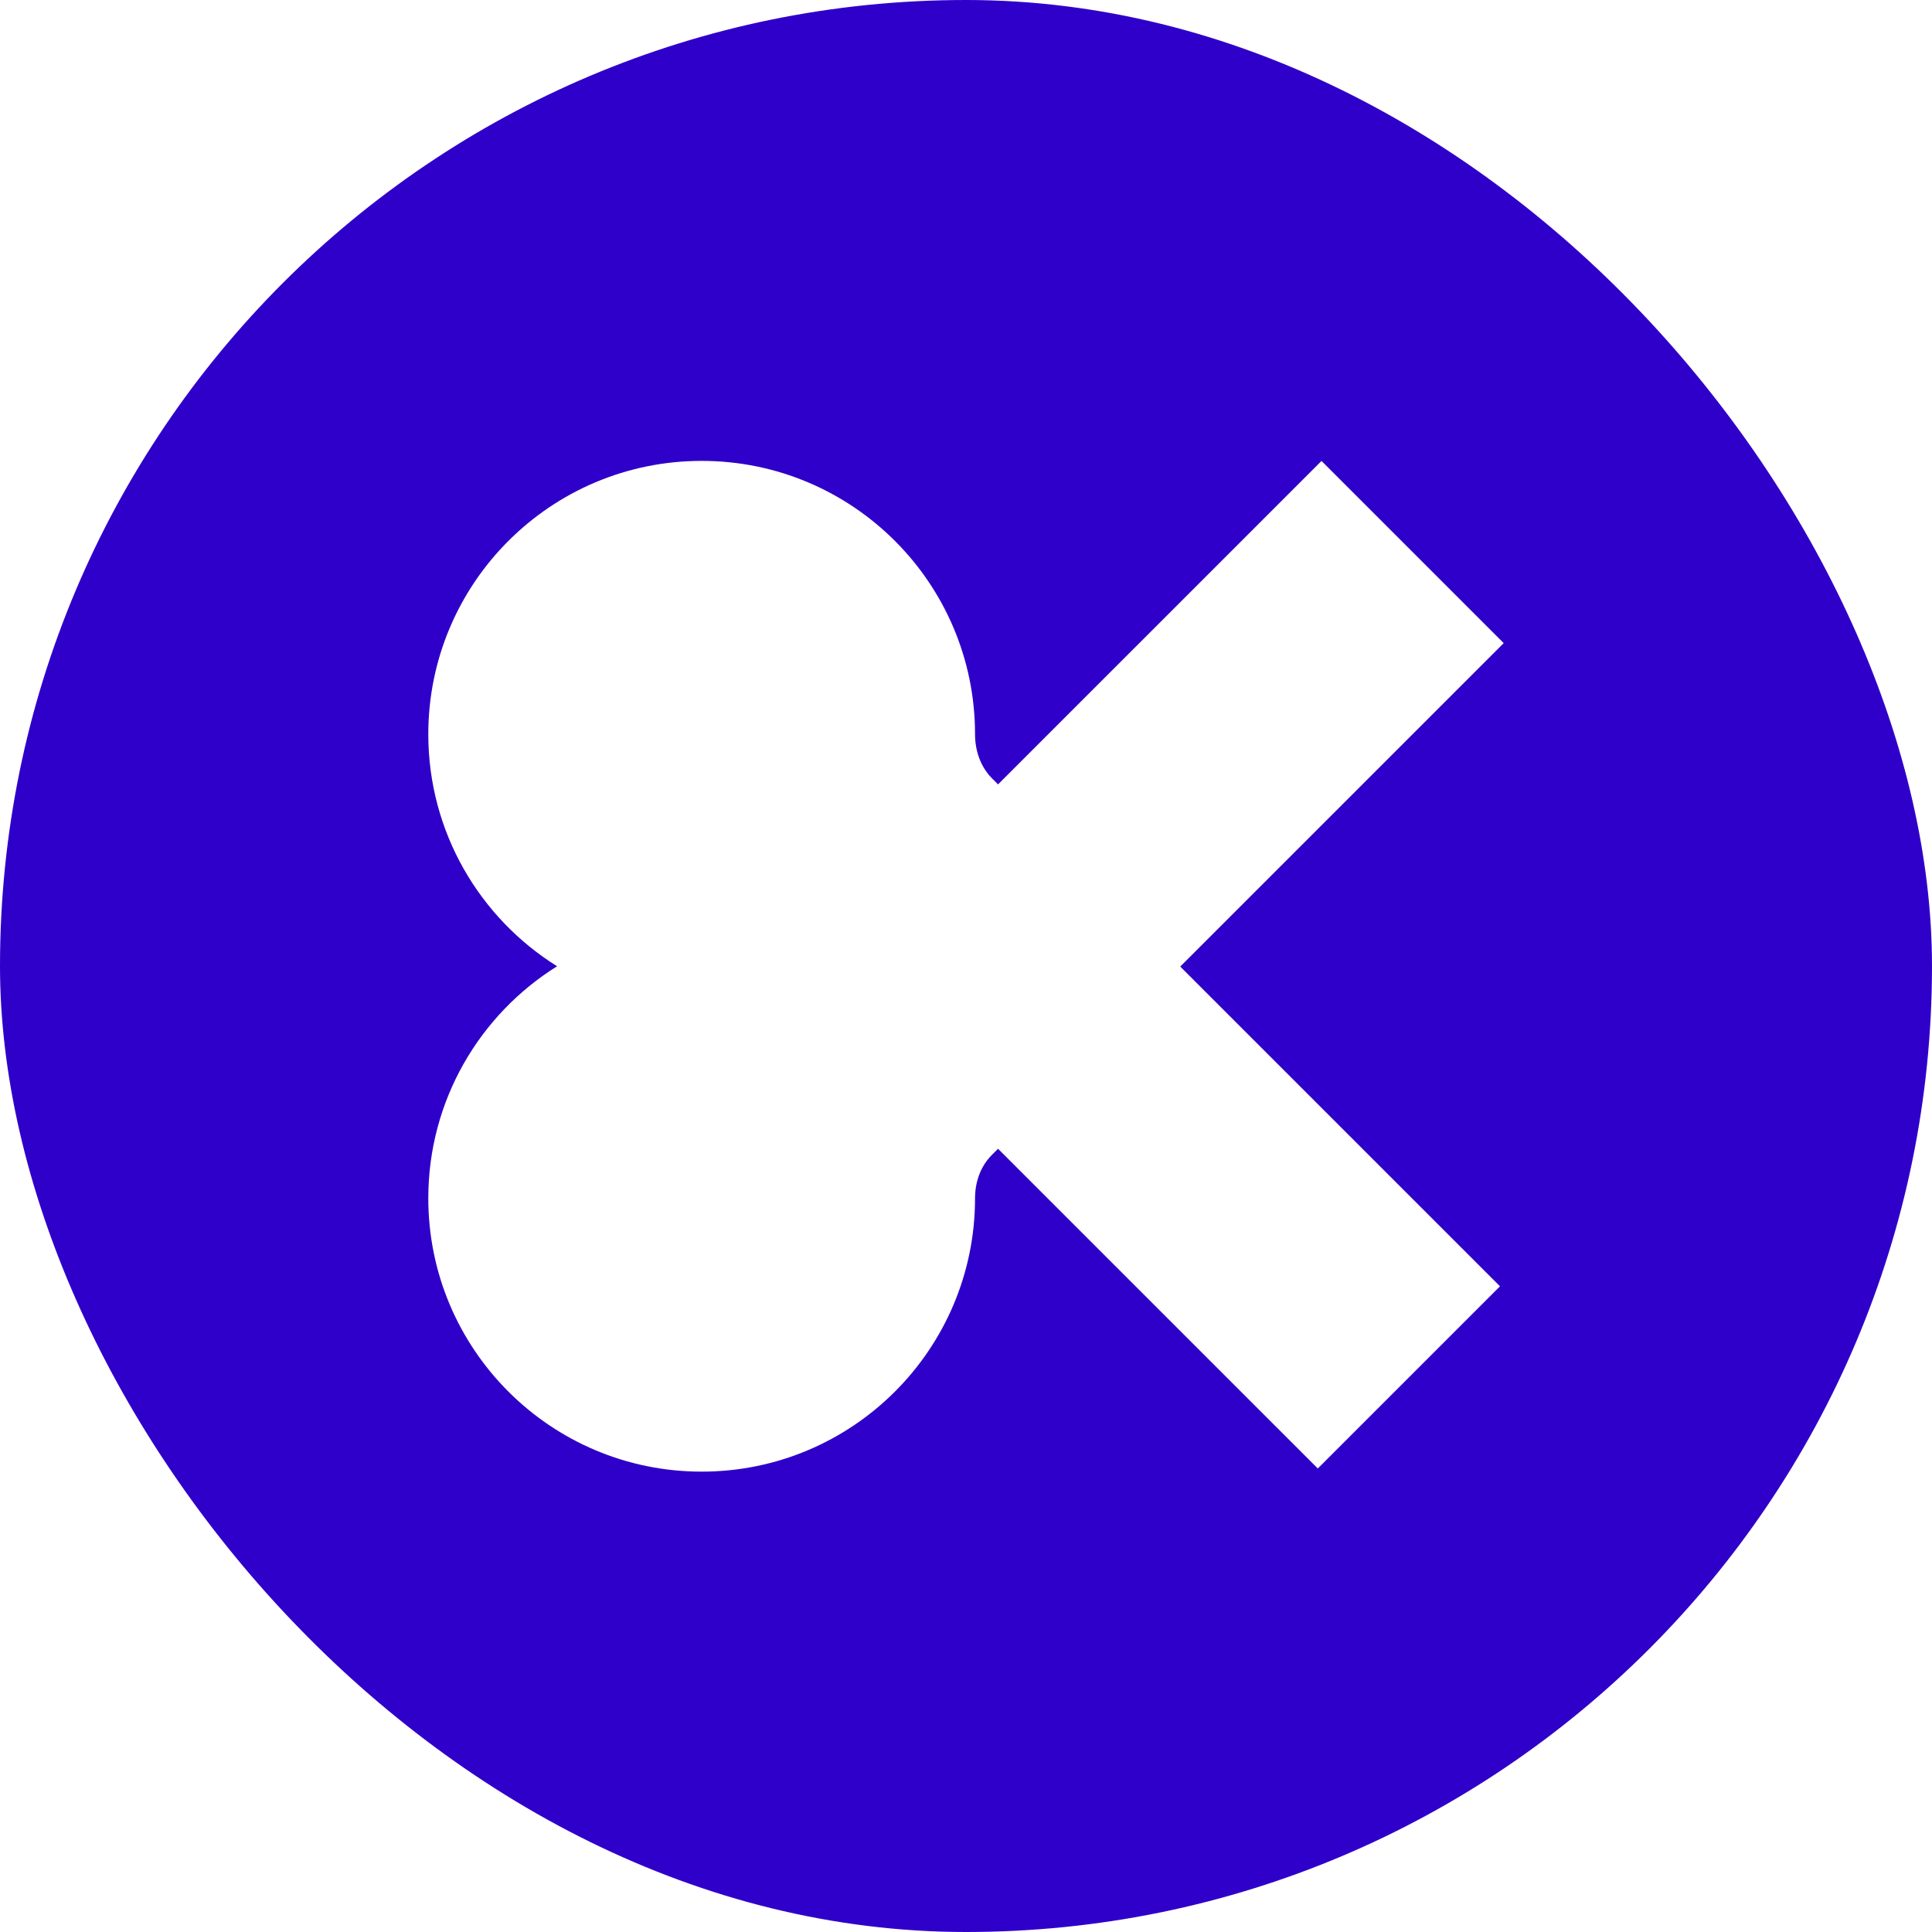
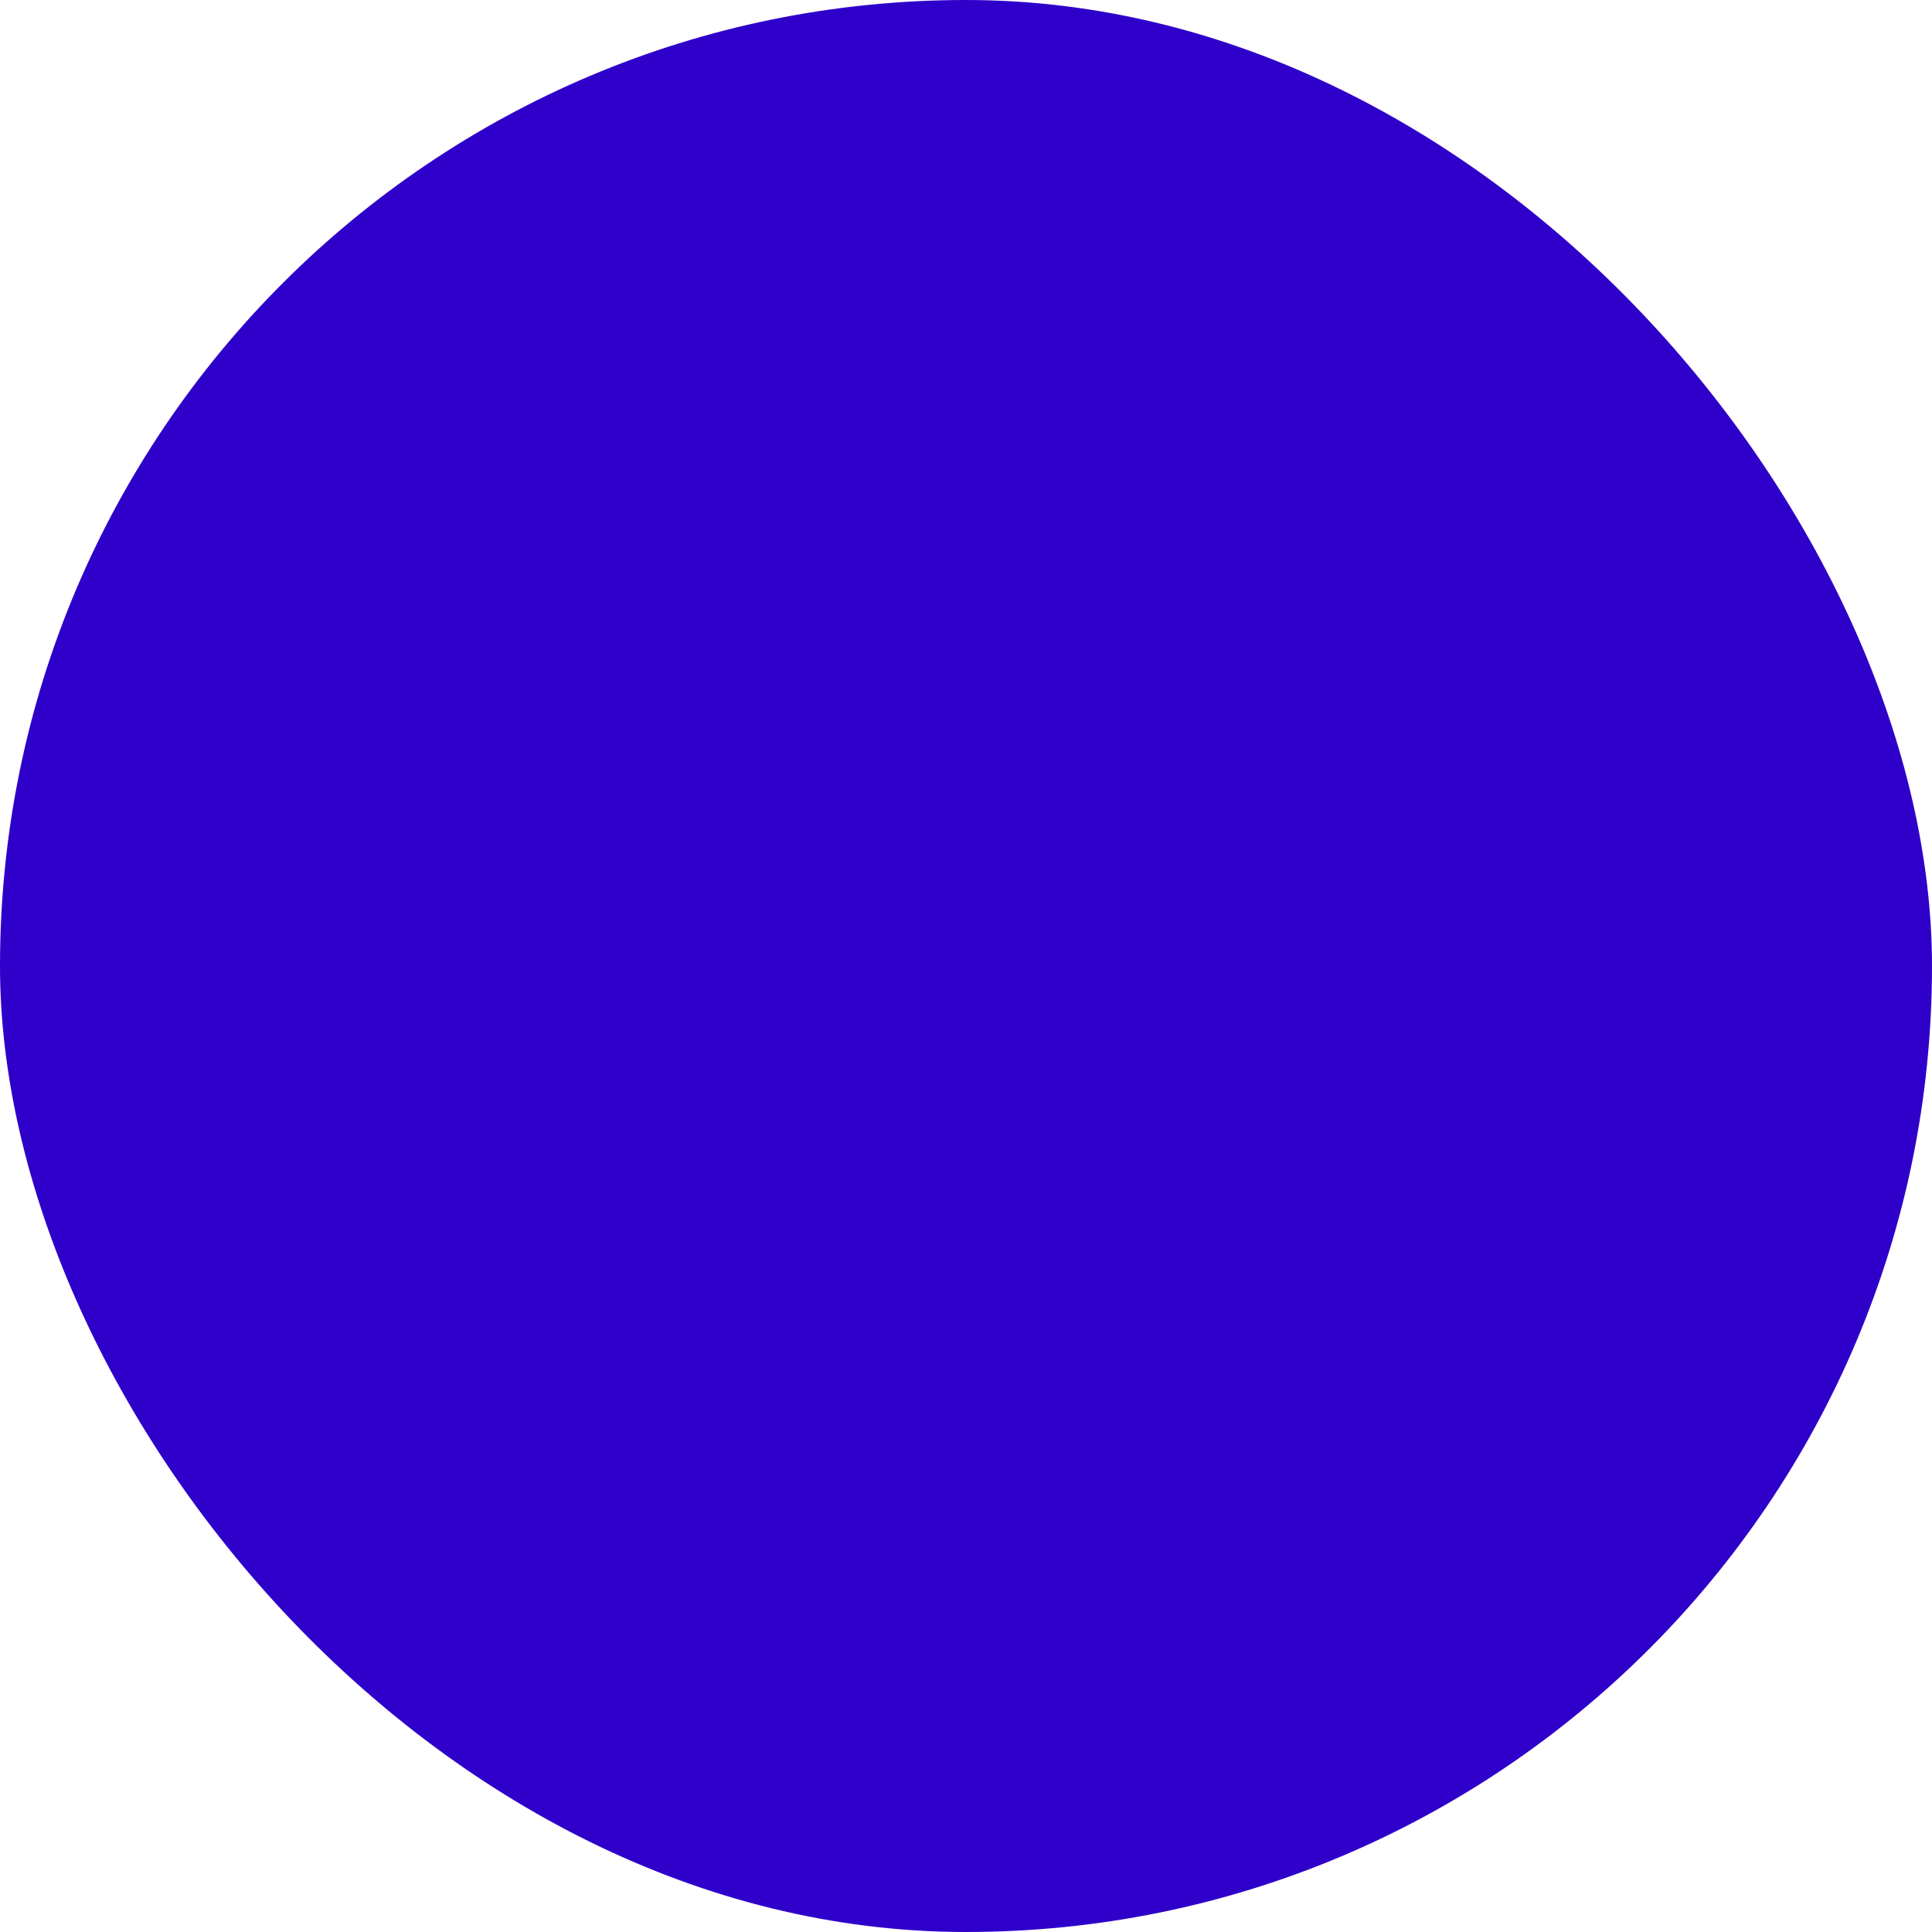
<svg xmlns="http://www.w3.org/2000/svg" width="3735" height="3735" viewBox="0 0 3735 3735" fill="none">
  <rect width="3735" height="3735" rx="1867.5" fill="#2F00C9" />
  <g filter="url(#filter0_i_211_12)">
-     <path d="M1356.48 891C1648.35 891 1884.97 1127.6 1884.97 1419.46C1884.97 1451.24 1895.61 1482.56 1918.08 1505.03L1929.45 1516.4L2554.79 891.094L2907 1243.29L2281.66 1868.61L2899.82 2486.74L2547.61 2838.94L1929.45 2220.8L1917.41 2232.84C1895.43 2254.82 1884.97 2285.45 1884.97 2316.54C1884.97 2608.4 1648.35 2845 1356.48 2845C1064.61 2845 828.001 2608.4 828 2316.54C828 2127.32 927.475 1961.35 1076.96 1868C927.475 1774.65 828 1608.68 828 1419.46C828.002 1127.6 1064.61 891.002 1356.48 891Z" fill="white" />
-   </g>
+     </g>
  <defs>
    <filter id="filter0_i_211_12" x="828" y="891" width="2079" height="1954" filterUnits="userSpaceOnUse" color-interpolation-filters="sRGB">
      <feFlood flood-opacity="0" result="BackgroundImageFix" />
      <feBlend mode="normal" in="SourceGraphic" in2="BackgroundImageFix" result="shape" />
      <feColorMatrix in="SourceAlpha" type="matrix" values="0 0 0 0 0 0 0 0 0 0 0 0 0 0 0 0 0 0 127 0" result="hardAlpha" />
      <feOffset />
      <feGaussianBlur stdDeviation="47.5" />
      <feComposite in2="hardAlpha" operator="arithmetic" k2="-1" k3="1" />
      <feColorMatrix type="matrix" values="0 0 0 0 0 0 0 0 0 0 0 0 0 0 0 0 0 0 0.29 0" />
      <feBlend mode="normal" in2="shape" result="effect1_innerShadow_211_12" />
    </filter>
  </defs>
</svg>